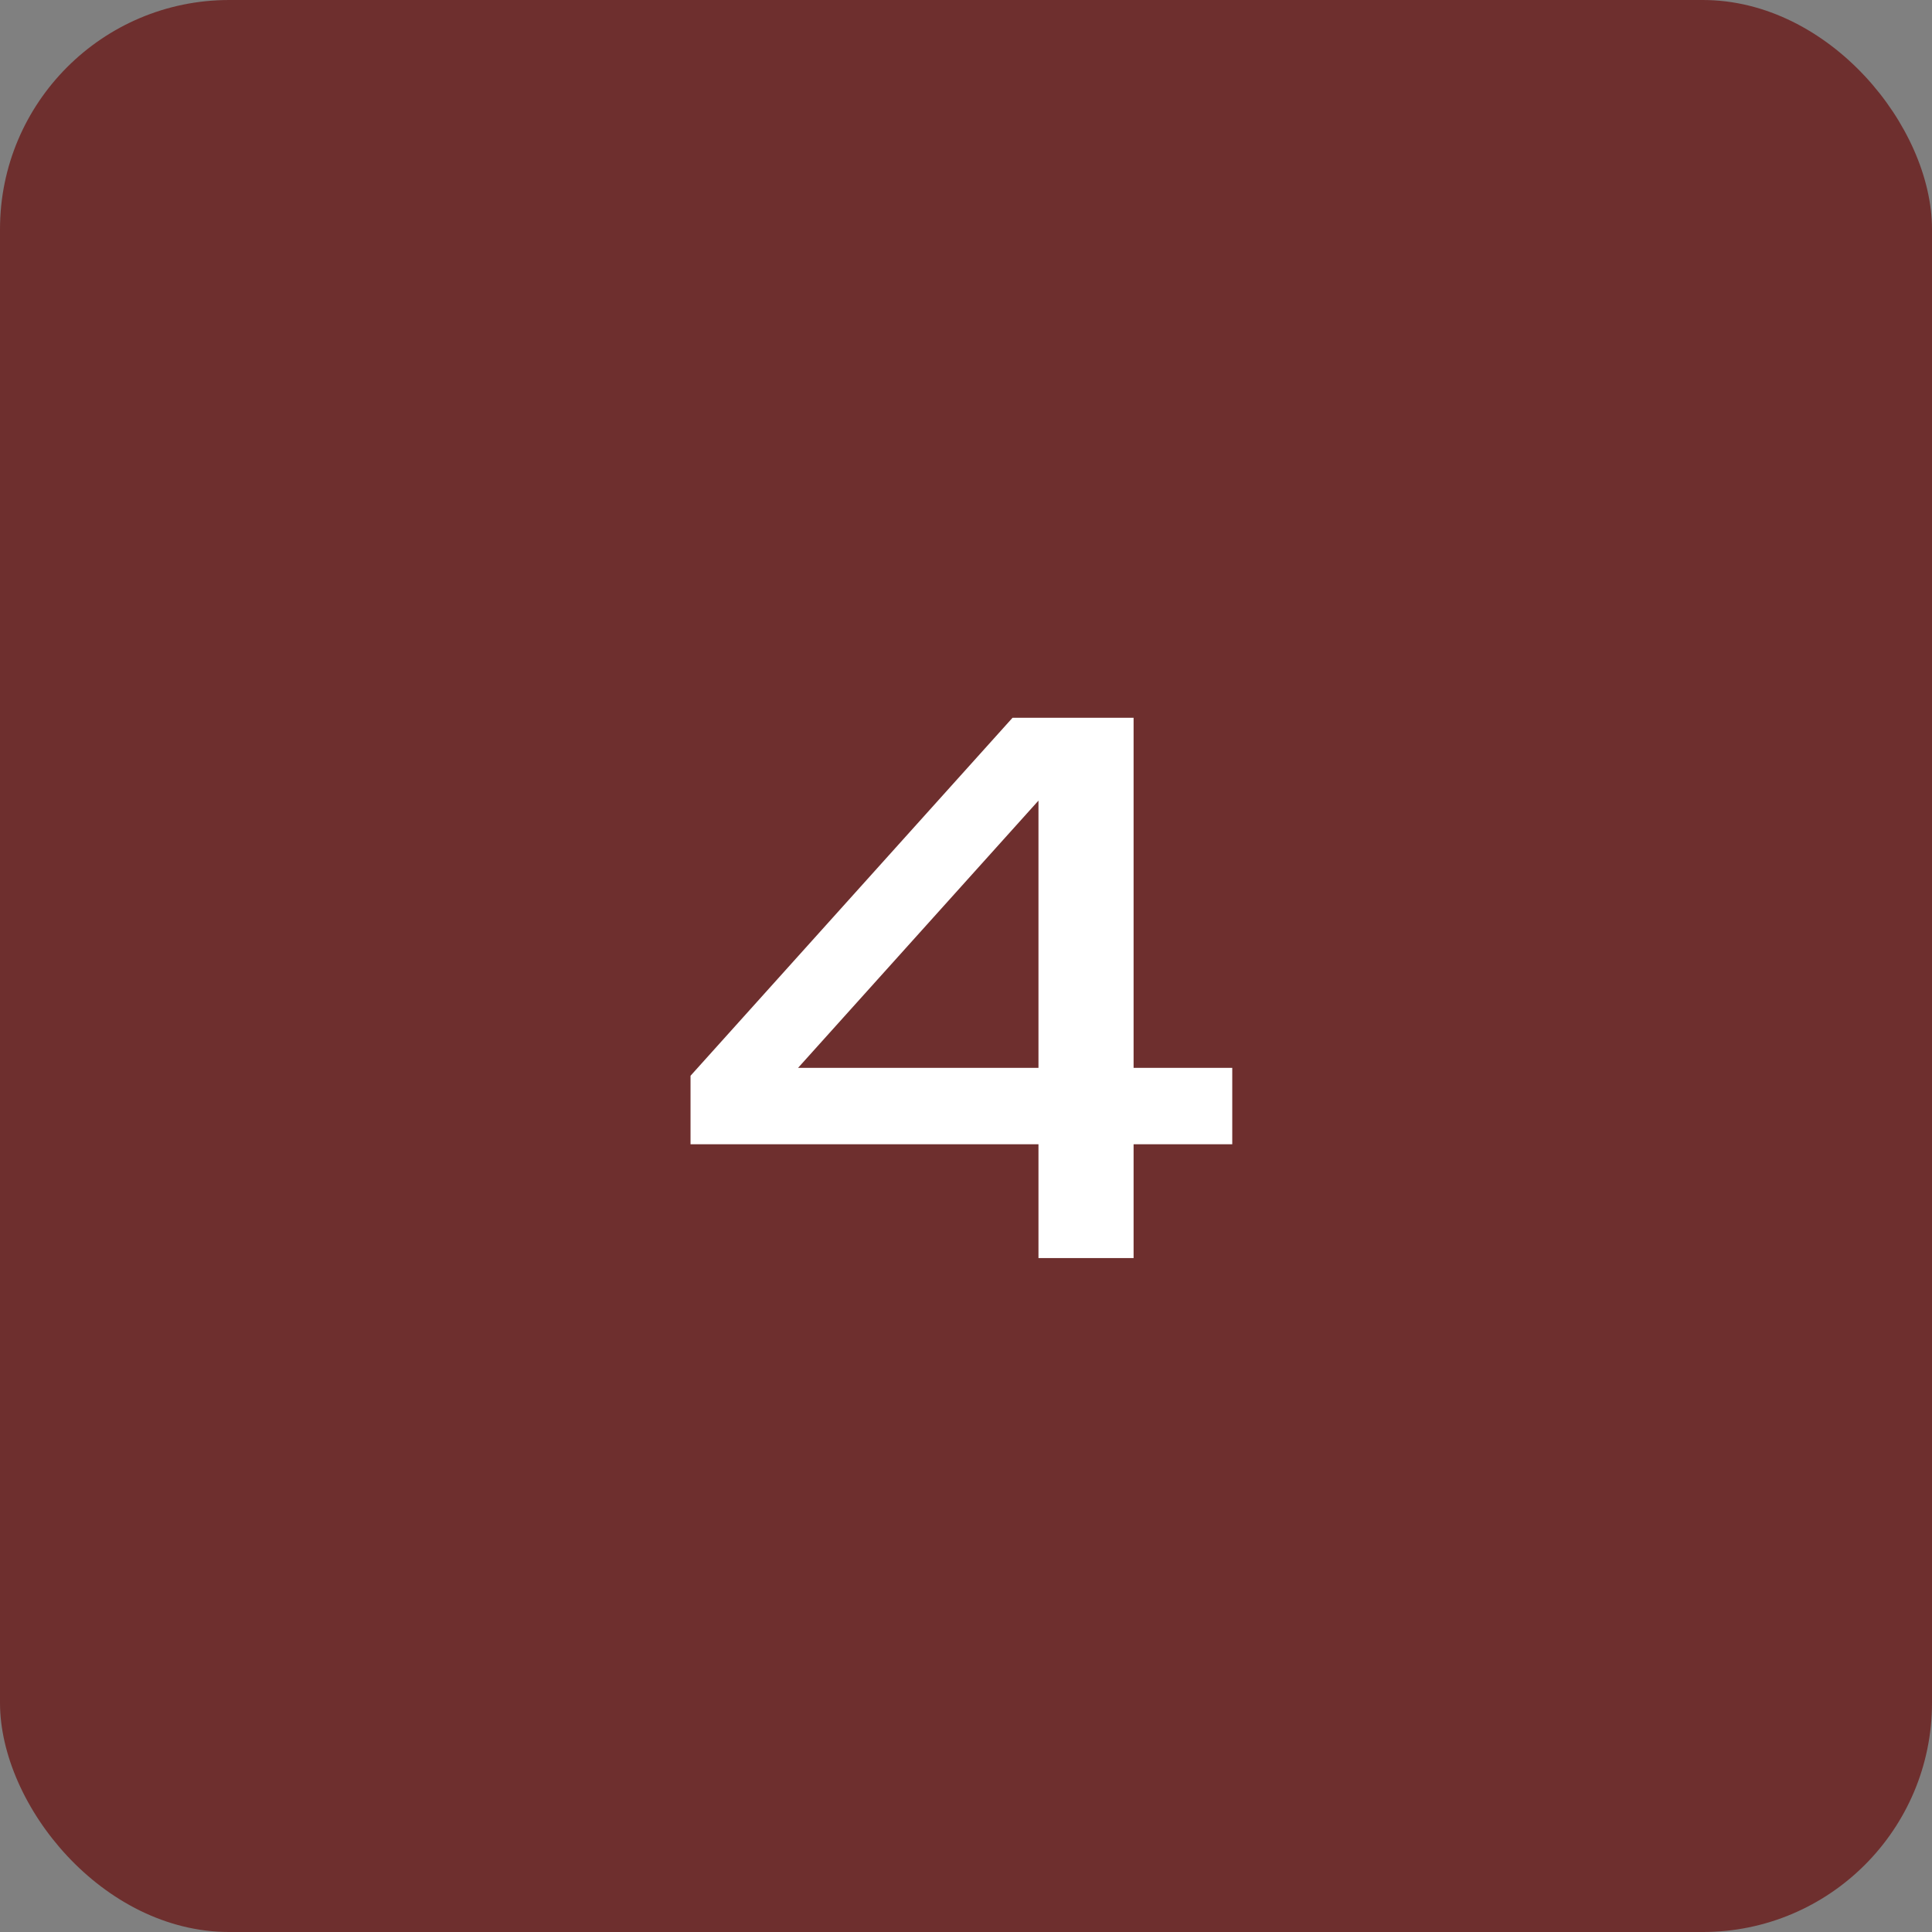
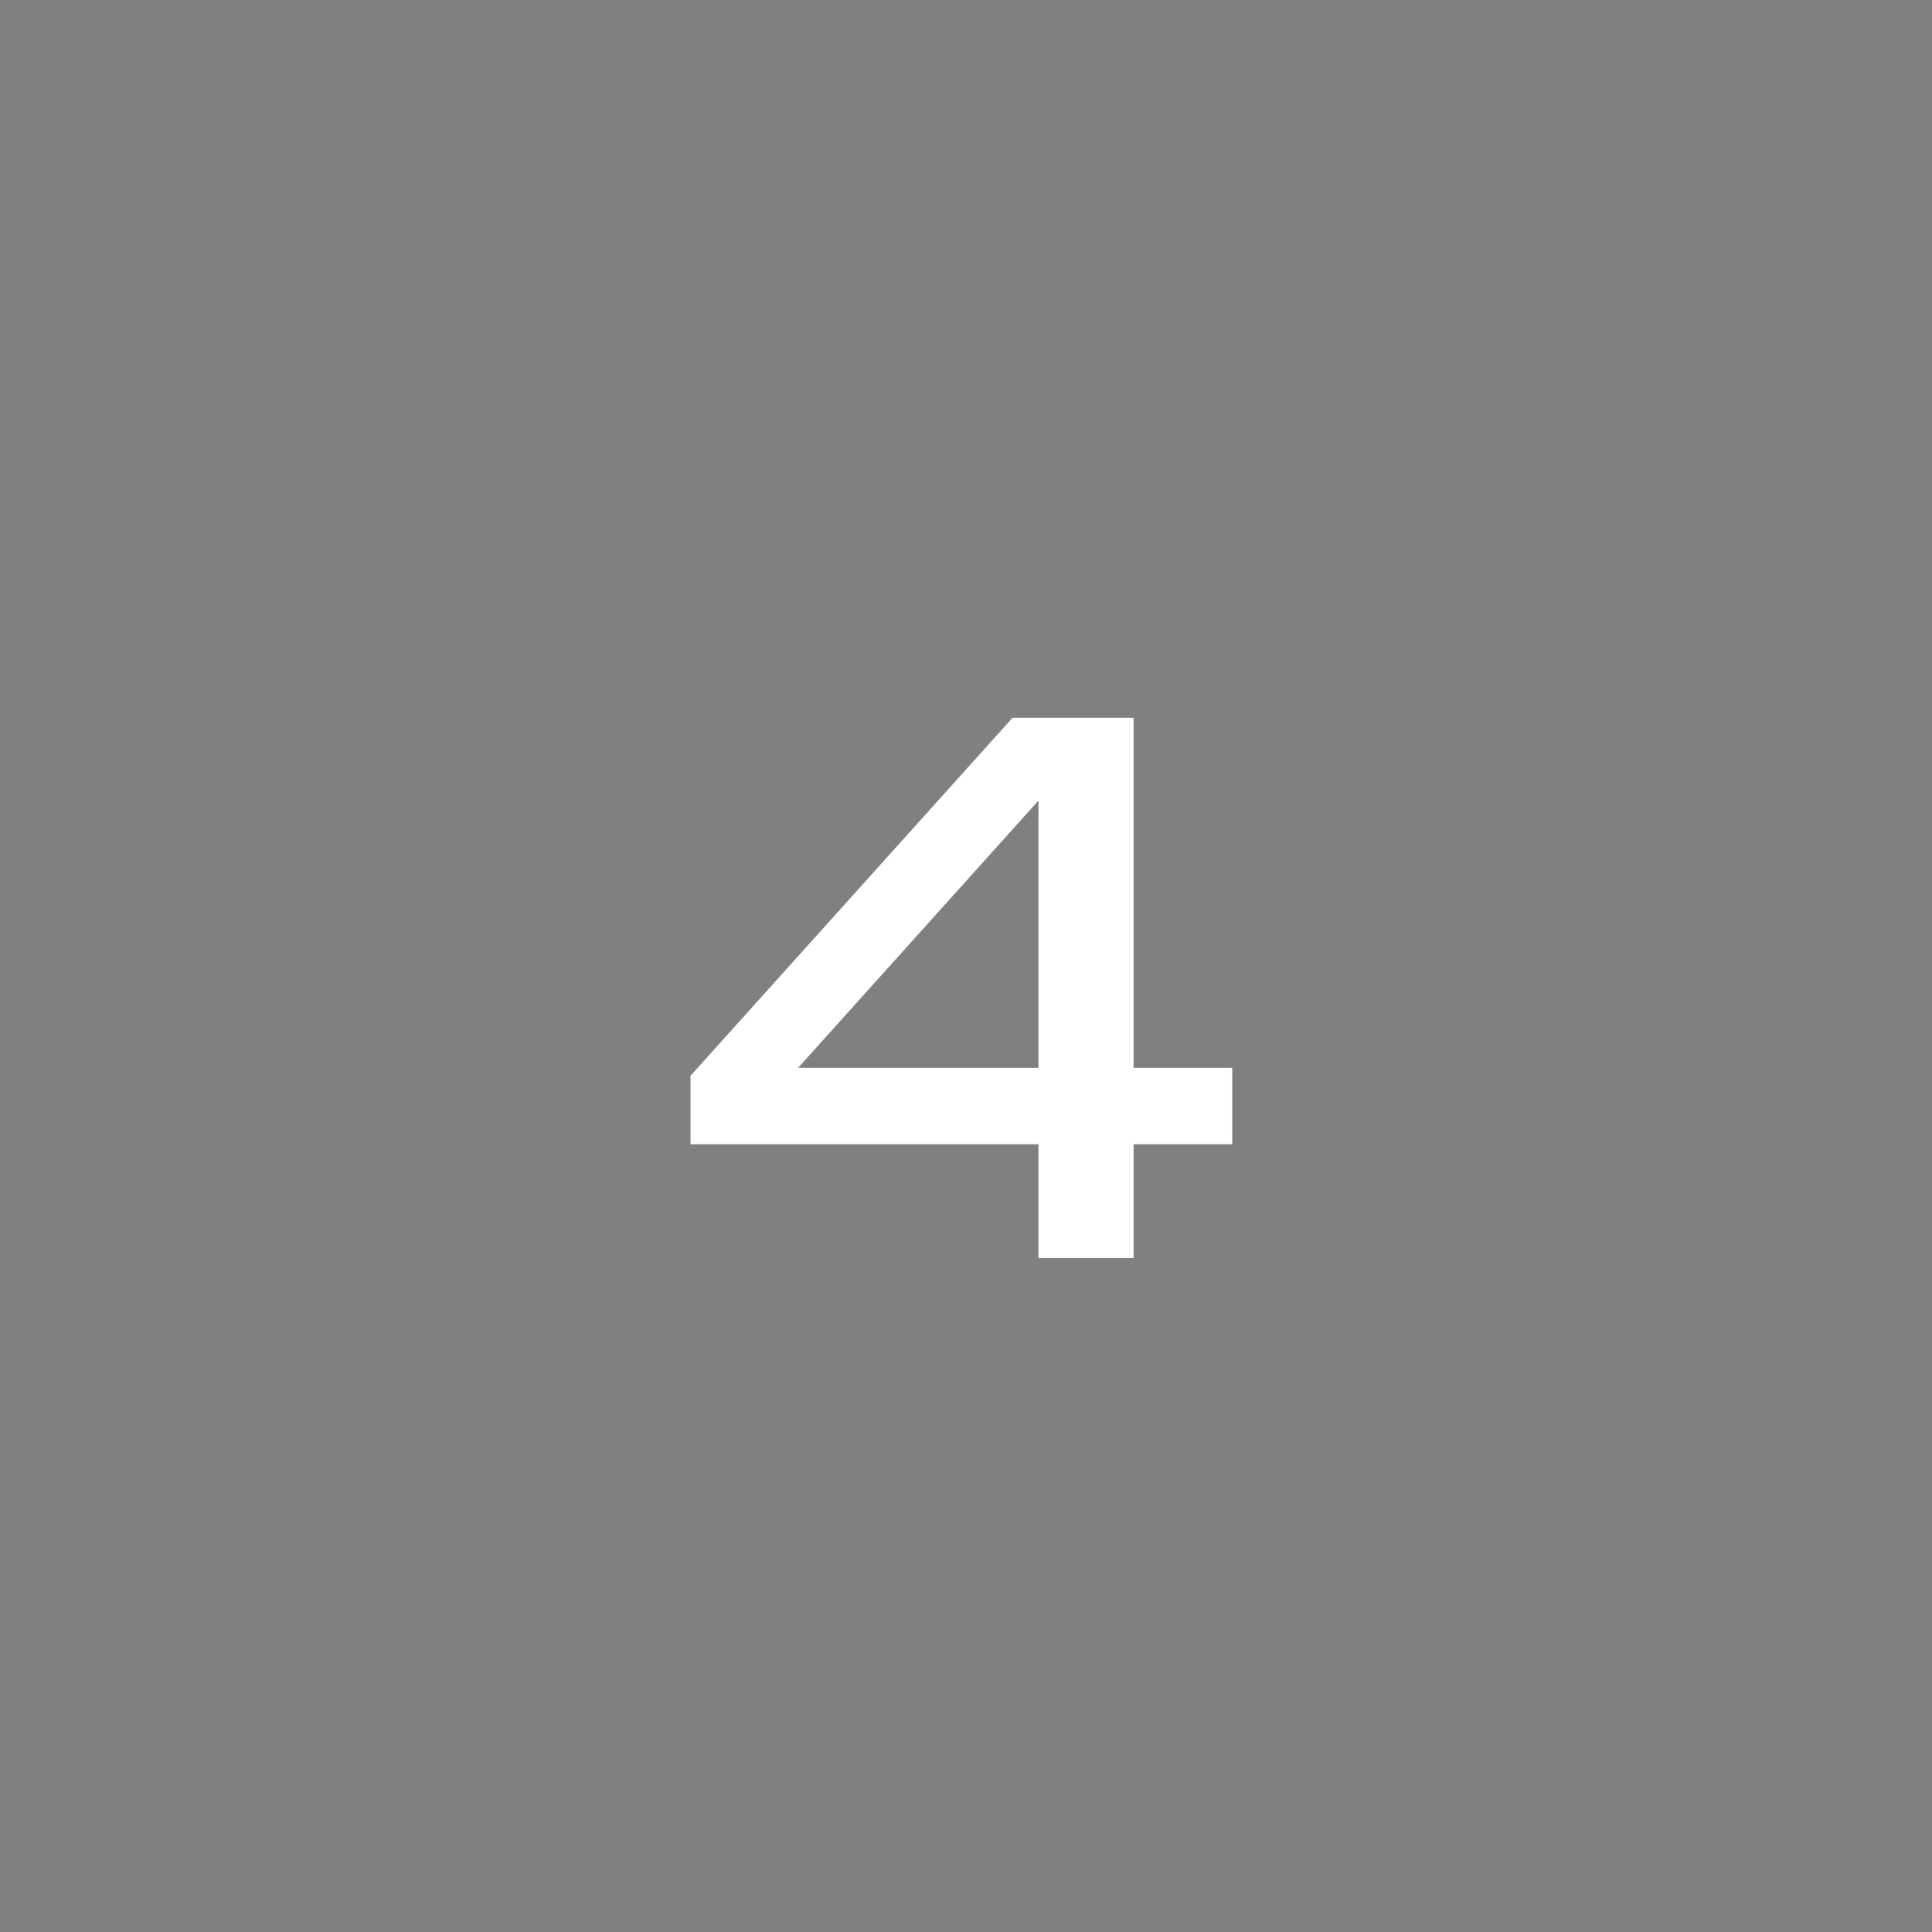
<svg xmlns="http://www.w3.org/2000/svg" width="43" height="43" viewBox="0 0 43 43" fill="none">
  <rect x="0" y="0" width="43" height="43" fill="#808080" stroke="none" />
-   <rect data-figma-bg-blur-radius="7.81818" width="43" height="43" rx="5.102" fill="#6E2F2E" />
  <path d="M25.23 15.975V28H23.113V16.856H23.979L17.084 24.521L17.036 23.767H27.426V25.467H15.369V23.943L22.536 15.975H25.23Z" fill="white" />
  <defs>
    <clipPath id="bgblur_0_1781_166_clip_path" transform="translate(7.818 7.818)">
      <rect width="43" height="43" rx="5.102" />
    </clipPath>
  </defs>
</svg>